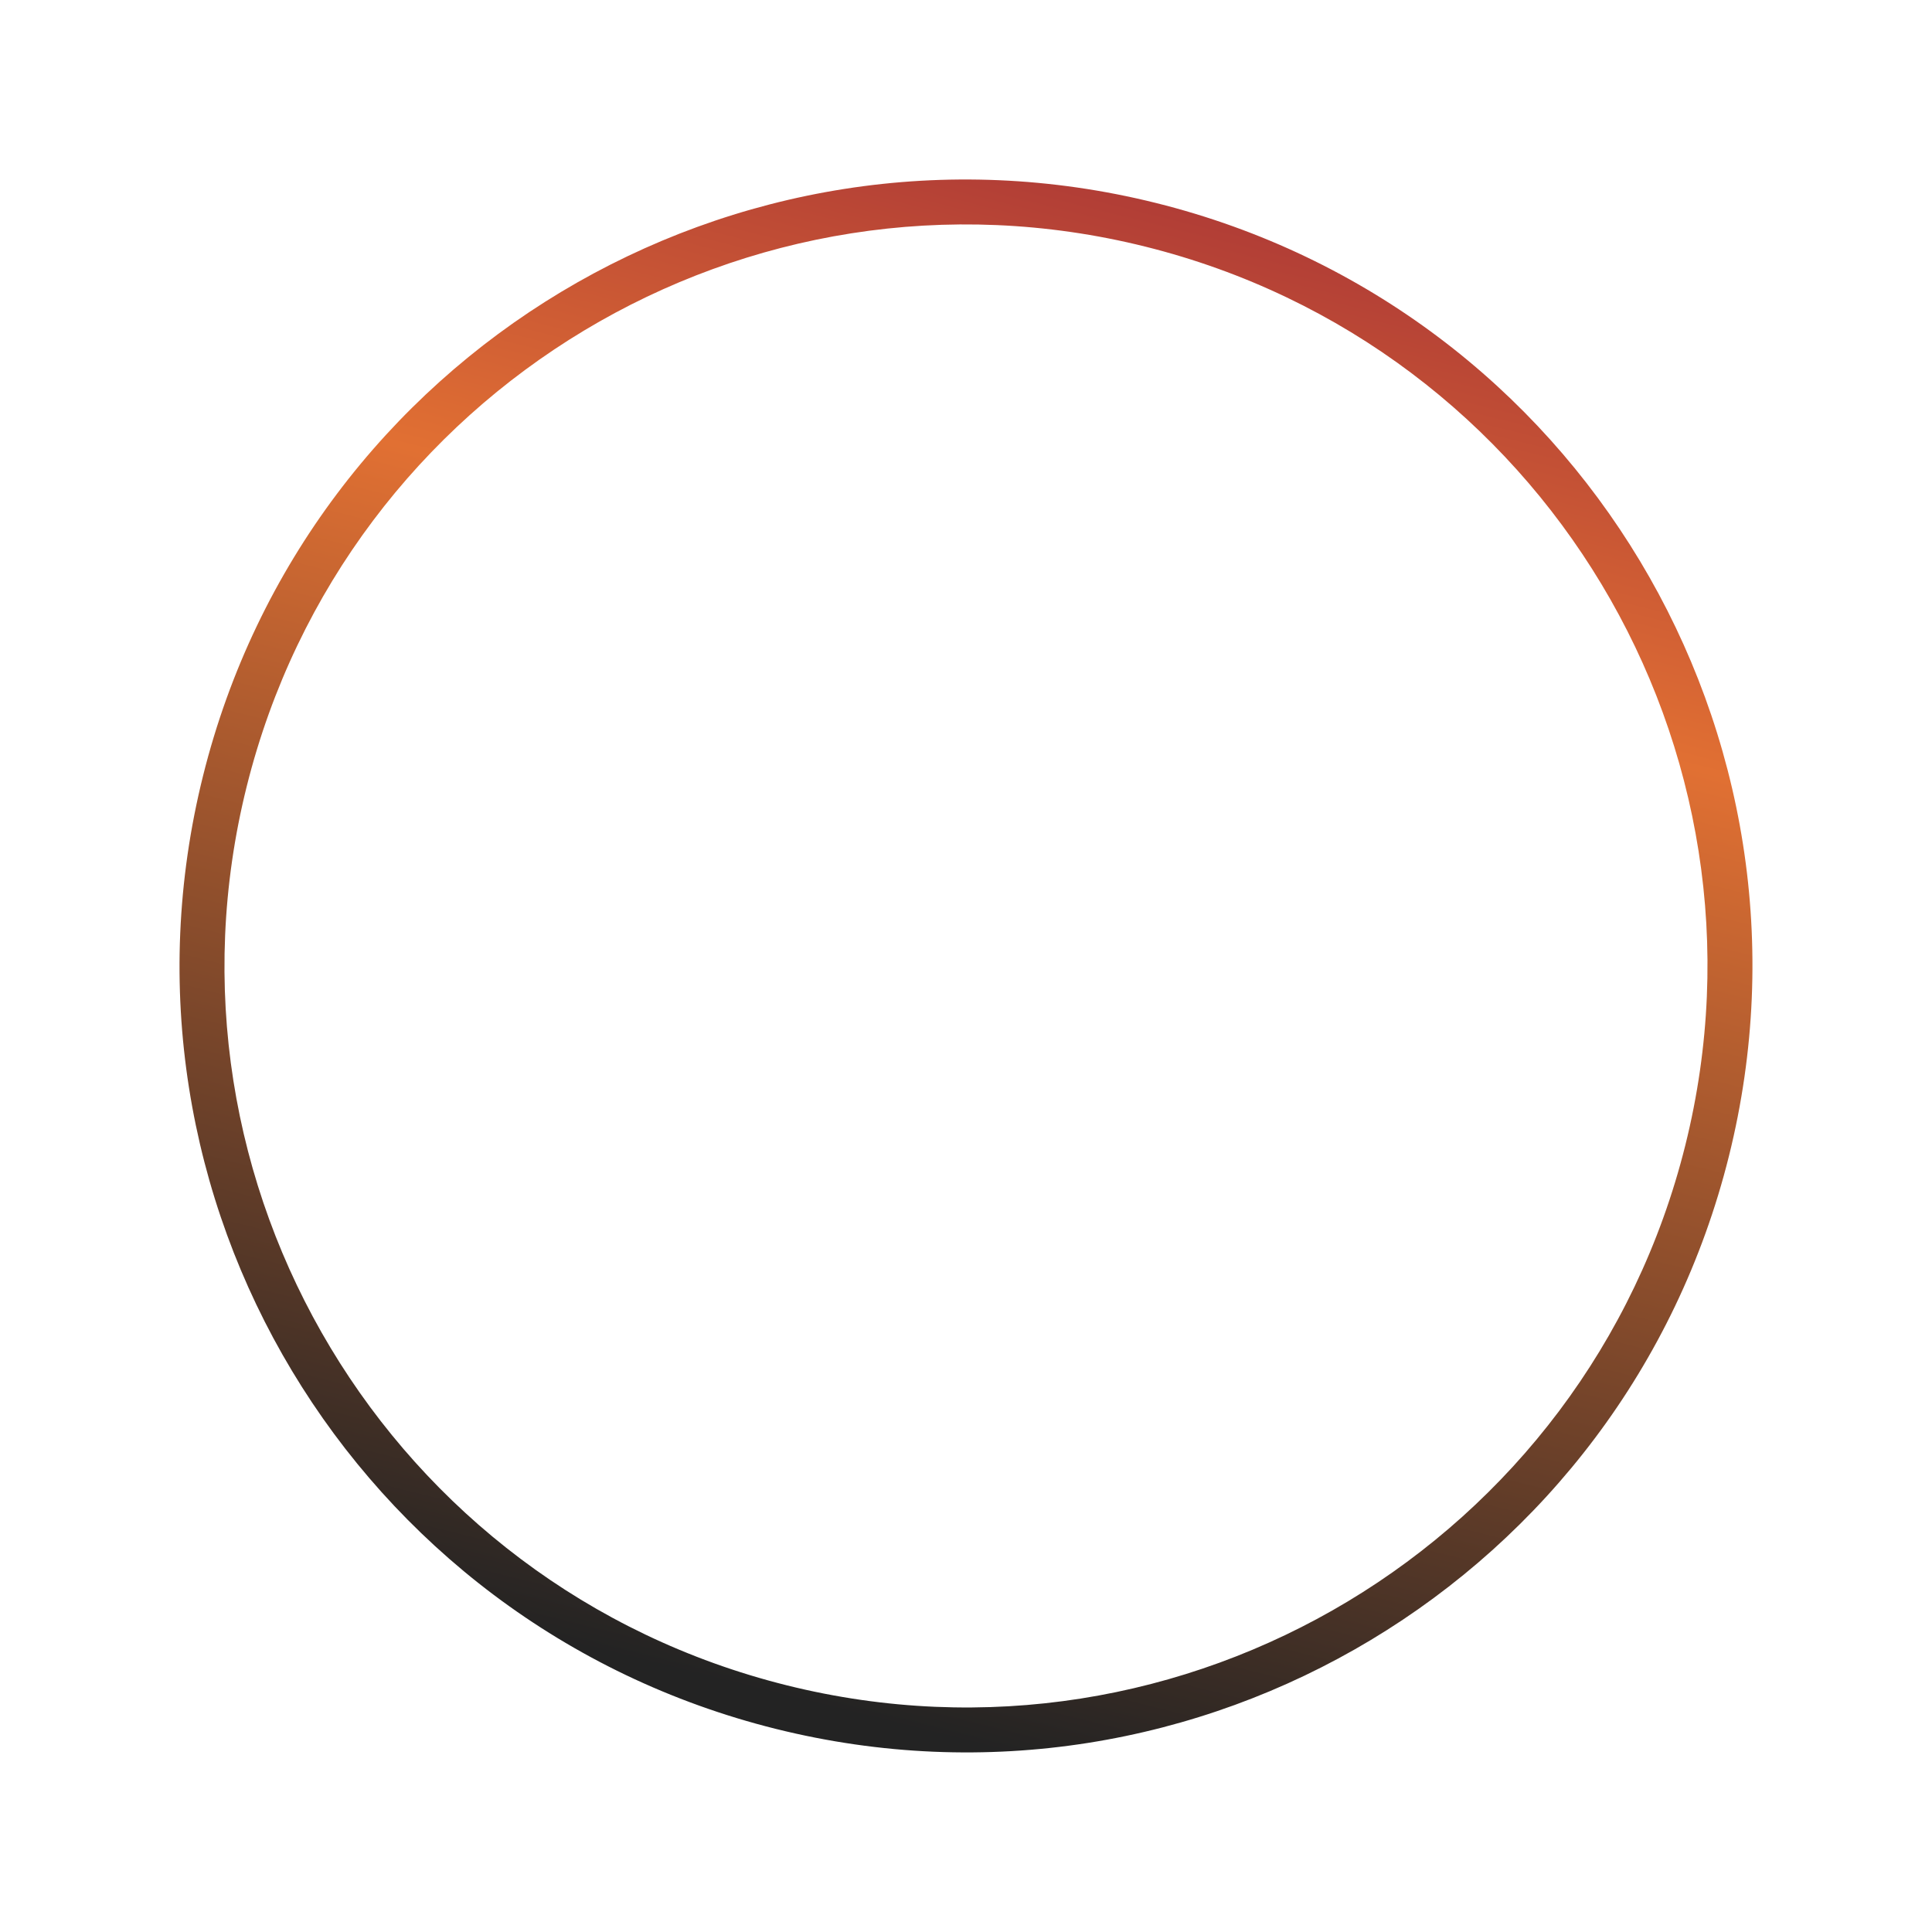
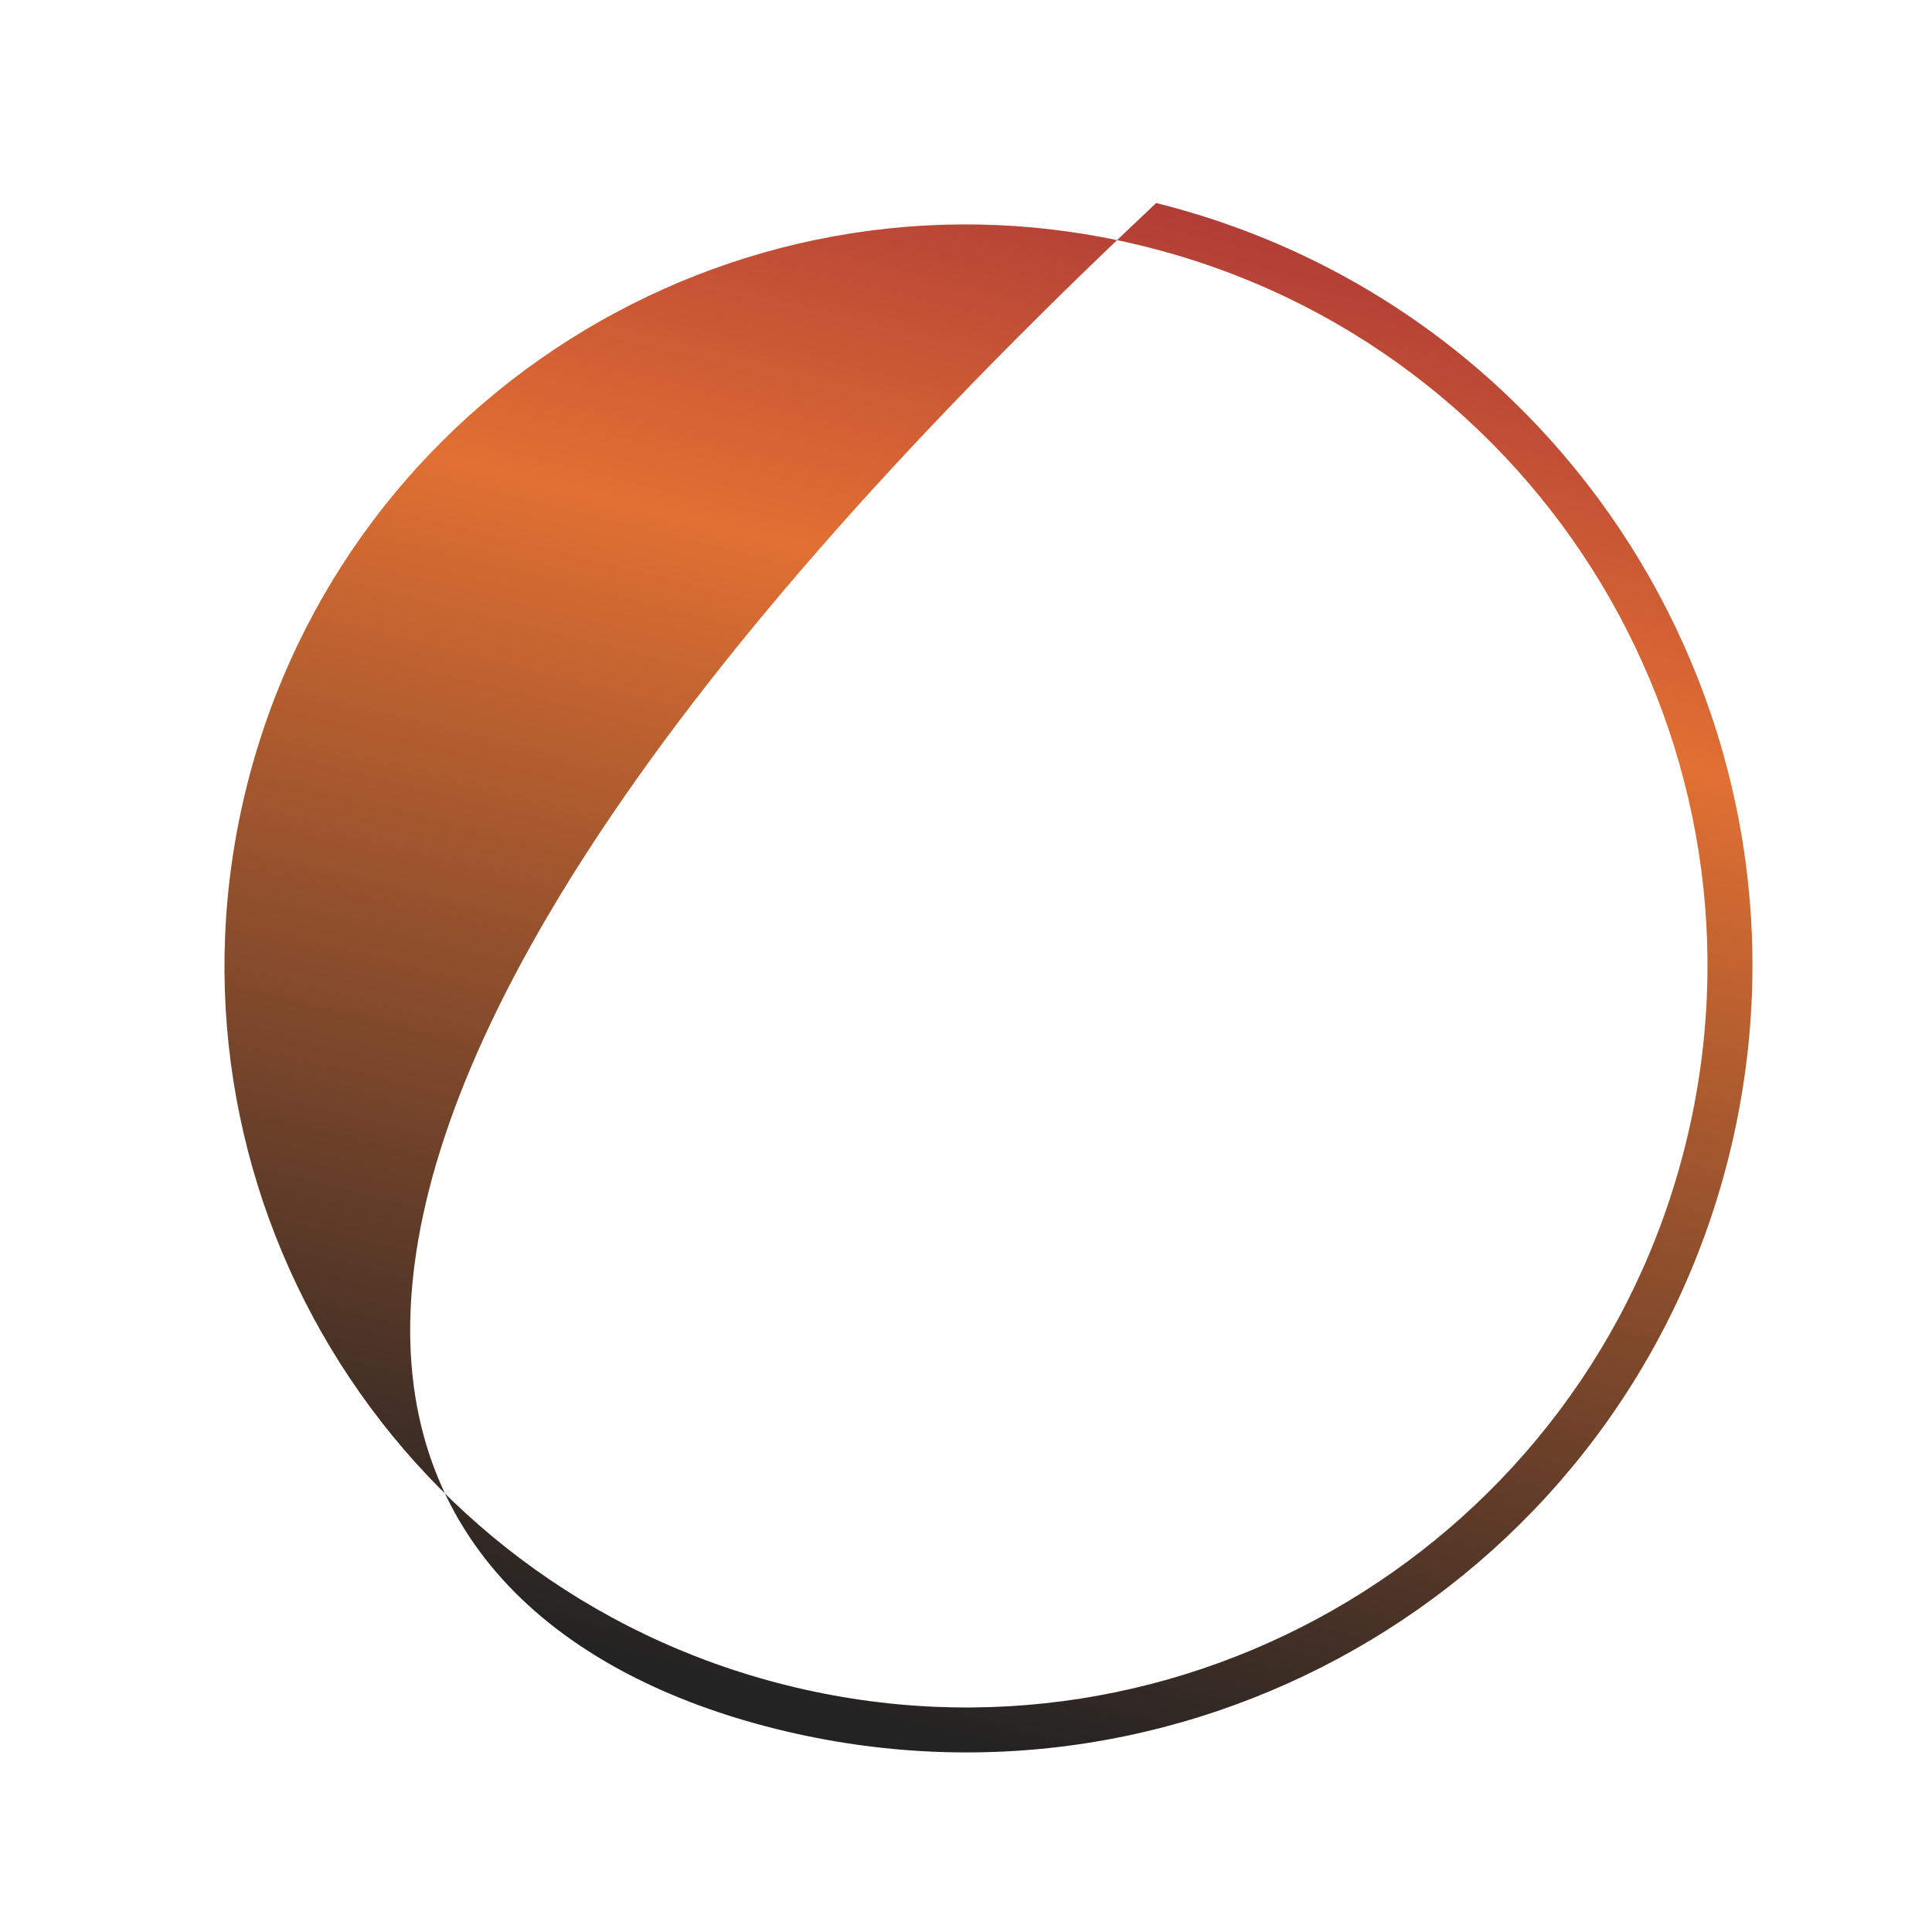
<svg xmlns="http://www.w3.org/2000/svg" width="86" height="86" viewBox="0 0 86 86" fill="none">
-   <path fill-rule="evenodd" clip-rule="evenodd" d="M34.532 76.958C53.288 81.635 72.283 70.221 76.96 51.465C81.636 32.709 70.222 13.714 51.467 9.038C32.711 4.361 13.715 15.775 9.039 34.531C4.363 53.287 15.776 72.282 34.532 76.958ZM35.016 75.018C52.7 79.427 70.61 68.666 75.019 50.981C79.428 33.297 68.667 15.387 50.983 10.978C33.299 6.569 15.389 17.33 10.98 35.014C6.571 52.699 17.332 70.609 35.016 75.018Z" fill="url(#paint0_linear)" />
+   <path fill-rule="evenodd" clip-rule="evenodd" d="M34.532 76.958C53.288 81.635 72.283 70.221 76.96 51.465C81.636 32.709 70.222 13.714 51.467 9.038C4.363 53.287 15.776 72.282 34.532 76.958ZM35.016 75.018C52.7 79.427 70.61 68.666 75.019 50.981C79.428 33.297 68.667 15.387 50.983 10.978C33.299 6.569 15.389 17.33 10.98 35.014C6.571 52.699 17.332 70.609 35.016 75.018Z" fill="url(#paint0_linear)" />
  <defs>
    <linearGradient id="paint0_linear" x1="51.467" y1="9.038" x2="34.532" y2="76.958" gradientUnits="userSpaceOnUse">
      <stop stop-color="#B13D36" />
      <stop offset="0.266" stop-color="#E17033" />
      <stop offset="0.979" stop-color="#232323" />
      <stop offset="1" stop-color="#232323" />
    </linearGradient>
  </defs>
</svg>